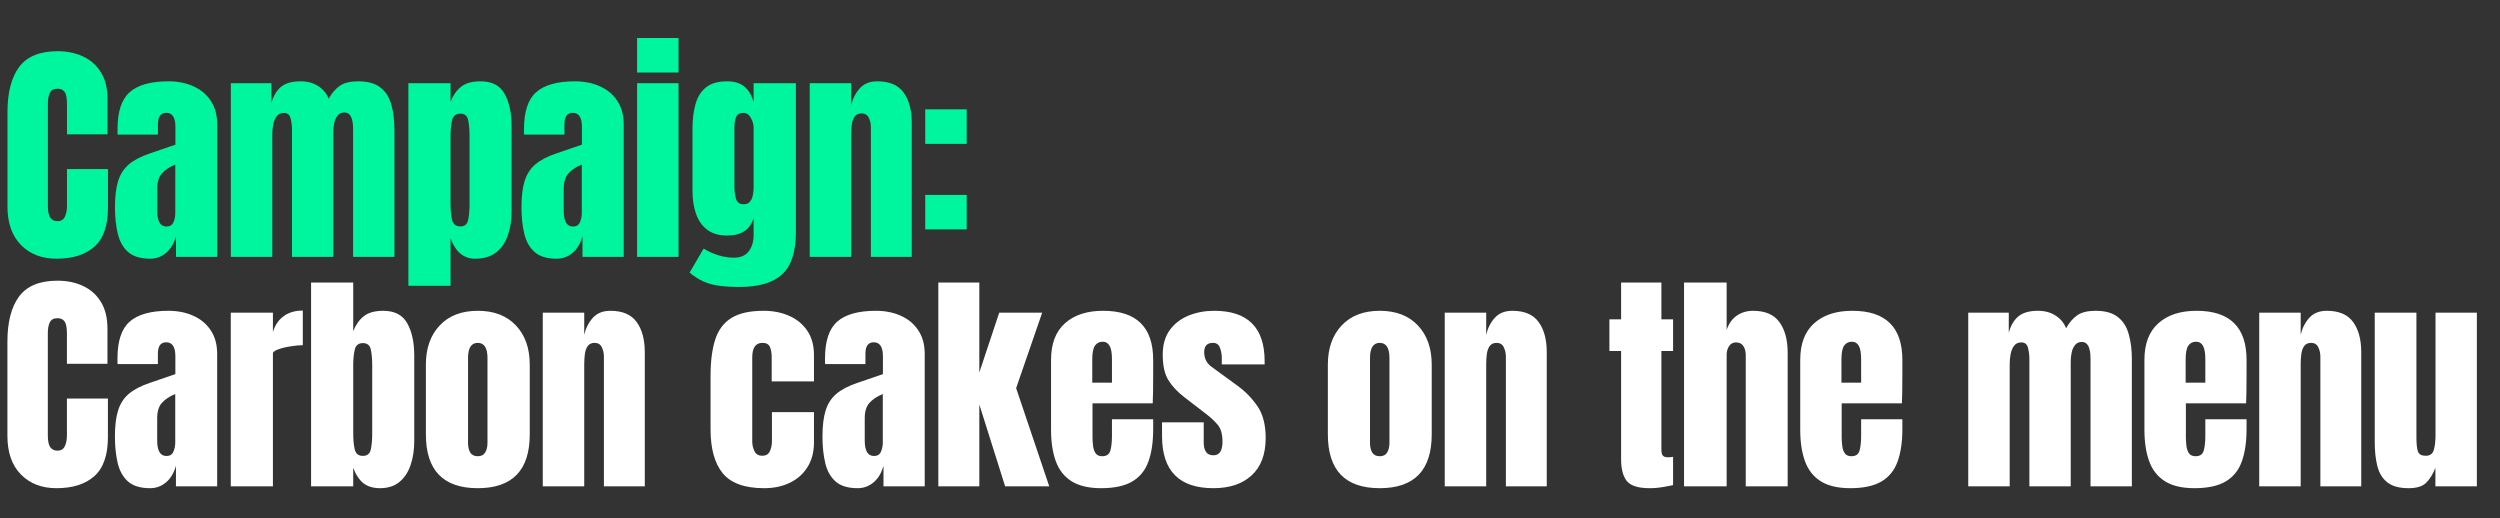
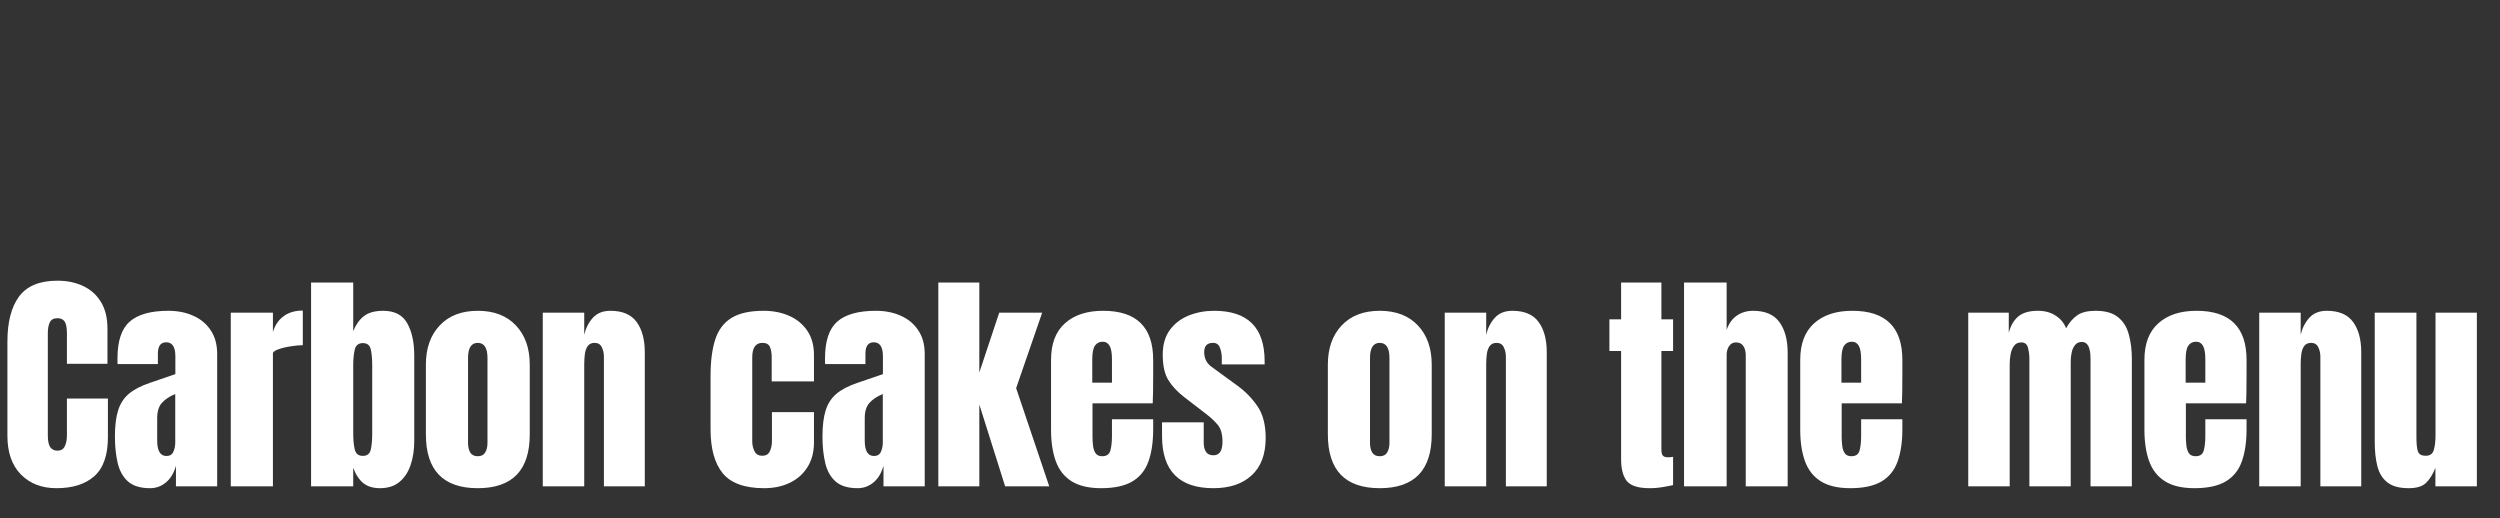
<svg xmlns="http://www.w3.org/2000/svg" width="622" height="129" viewBox="0 0 622 129" fill="none">
  <rect x="0" y="0" width="622" height="129" fill="#333333" stroke="none" />
  <path d="M14.059 121.461C10.39 121.461 7.433 120.318 5.186 118.033C2.958 115.747 1.844 112.549 1.844 108.439V85.047C1.844 80.13 2.814 76.366 4.753 73.754C6.712 71.142 9.891 69.836 14.289 69.836C16.69 69.836 18.822 70.278 20.685 71.161C22.567 72.045 24.046 73.37 25.121 75.137C26.197 76.884 26.734 79.093 26.734 81.763V90.52H16.651V83.03C16.651 81.513 16.459 80.495 16.075 79.977C15.691 79.439 15.096 79.17 14.289 79.17C13.348 79.17 12.714 79.516 12.388 80.207C12.061 80.879 11.898 81.782 11.898 82.915V108.295C11.898 109.697 12.1 110.687 12.503 111.263C12.925 111.839 13.521 112.127 14.289 112.127C15.153 112.127 15.758 111.772 16.104 111.061C16.469 110.35 16.651 109.429 16.651 108.295V99.163H26.85V108.756C26.85 113.212 25.726 116.448 23.479 118.465C21.232 120.462 18.092 121.461 14.059 121.461ZM37.351 121.461C34.95 121.461 33.116 120.904 31.849 119.79C30.6 118.676 29.745 117.149 29.285 115.209C28.824 113.27 28.593 111.071 28.593 108.612C28.593 105.981 28.852 103.83 29.371 102.159C29.89 100.469 30.773 99.086 32.021 98.011C33.289 96.935 35.027 96.023 37.236 95.274L43.631 93.085V88.648C43.631 86.324 42.873 85.162 41.355 85.162C39.972 85.162 39.281 86.103 39.281 87.985V90.578H29.256C29.236 90.424 29.227 90.232 29.227 90.002C29.227 89.752 29.227 89.474 29.227 89.166C29.227 84.864 30.235 81.82 32.252 80.034C34.288 78.229 37.505 77.326 41.903 77.326C44.207 77.326 46.272 77.739 48.096 78.565C49.921 79.372 51.361 80.572 52.418 82.166C53.493 83.76 54.031 85.729 54.031 88.072V121H43.775V115.872C43.276 117.677 42.45 119.06 41.298 120.021C40.145 120.981 38.83 121.461 37.351 121.461ZM41.413 113.452C42.258 113.452 42.834 113.097 43.141 112.386C43.449 111.676 43.602 110.907 43.602 110.082V98.04C42.181 98.616 41.077 99.346 40.289 100.229C39.502 101.093 39.108 102.37 39.108 104.061V109.621C39.108 112.175 39.877 113.452 41.413 113.452ZM57.417 121V77.787H67.903V82.598C68.402 80.927 69.286 79.621 70.553 78.68C71.821 77.739 73.415 77.269 75.336 77.269V85.882C74.491 85.882 73.482 85.978 72.311 86.17C71.139 86.343 70.112 86.593 69.228 86.919C68.345 87.227 67.903 87.572 67.903 87.957V121H57.417ZM94.537 121.461C92.847 121.461 91.474 121.048 90.418 120.222C89.361 119.377 88.516 118.1 87.882 116.391V121H77.396V70.297H87.882V82.397C88.516 80.802 89.39 79.564 90.504 78.68C91.637 77.778 93.25 77.326 95.344 77.326C98.167 77.326 100.155 78.354 101.307 80.409C102.479 82.464 103.064 85.153 103.064 88.475V109.736C103.064 111.944 102.757 113.942 102.143 115.728C101.547 117.495 100.616 118.897 99.348 119.934C98.1 120.952 96.496 121.461 94.537 121.461ZM90.273 113.423C91.368 113.423 92.031 112.886 92.261 111.81C92.492 110.735 92.607 109.409 92.607 107.834V90.953C92.607 89.359 92.492 88.033 92.261 86.977C92.031 85.901 91.378 85.364 90.302 85.364C89.188 85.364 88.507 85.911 88.257 87.006C88.007 88.081 87.882 89.397 87.882 90.953V107.834C87.882 109.39 88.007 110.715 88.257 111.81C88.507 112.886 89.179 113.423 90.273 113.423ZM118.867 121.461C110.262 121.461 105.96 116.996 105.96 108.065V90.722C105.96 86.651 107.103 83.405 109.389 80.985C111.674 78.546 114.833 77.326 118.867 77.326C122.919 77.326 126.088 78.546 128.373 80.985C130.659 83.405 131.802 86.651 131.802 90.722V108.065C131.802 116.996 127.49 121.461 118.867 121.461ZM118.867 113.51C119.731 113.51 120.345 113.202 120.71 112.588C121.094 111.954 121.286 111.157 121.286 110.197V89.08C121.286 86.564 120.48 85.306 118.867 85.306C117.253 85.306 116.447 86.564 116.447 89.08V110.197C116.447 111.157 116.629 111.954 116.994 112.588C117.378 113.202 118.002 113.51 118.867 113.51ZM135.043 121V77.787H145.357V83.29C145.741 81.638 146.451 80.236 147.488 79.084C148.545 77.912 150.004 77.326 151.867 77.326C154.863 77.326 157.034 78.248 158.378 80.092C159.742 81.936 160.424 84.461 160.424 87.668V121H150.254V88.734C150.254 87.889 150.081 87.112 149.736 86.401C149.39 85.671 148.794 85.306 147.949 85.306C147.162 85.306 146.576 85.585 146.192 86.142C145.827 86.679 145.597 87.361 145.501 88.187C145.405 88.994 145.357 89.8 145.357 90.607V121H135.043ZM190.126 121.461C185.286 121.461 181.849 120.222 179.813 117.745C177.796 115.267 176.788 111.628 176.788 106.826V93.517C176.788 89.906 177.172 86.9 177.94 84.499C178.709 82.099 180.053 80.303 181.974 79.112C183.894 77.921 186.564 77.326 189.982 77.326C192.364 77.326 194.496 77.749 196.378 78.594C198.279 79.439 199.777 80.678 200.872 82.31C201.967 83.942 202.514 85.94 202.514 88.302V94.899H191.999V88.85C191.999 87.851 191.855 87.016 191.567 86.343C191.279 85.652 190.655 85.306 189.694 85.306C188.004 85.306 187.159 86.507 187.159 88.907V109.851C187.159 110.735 187.351 111.551 187.735 112.3C188.119 113.03 188.753 113.395 189.637 113.395C190.539 113.395 191.163 113.039 191.509 112.329C191.874 111.599 192.057 110.754 192.057 109.793V102.534H202.514V110.082C202.514 112.463 201.976 114.508 200.901 116.218C199.844 117.908 198.385 119.204 196.522 120.107C194.659 121.01 192.527 121.461 190.126 121.461ZM213.39 121.461C210.989 121.461 209.155 120.904 207.887 119.79C206.639 118.676 205.784 117.149 205.323 115.209C204.863 113.27 204.632 111.071 204.632 108.612C204.632 105.981 204.891 103.83 205.41 102.159C205.928 100.469 206.812 99.086 208.06 98.011C209.328 96.935 211.066 96.023 213.275 95.274L219.67 93.085V88.648C219.67 86.324 218.912 85.162 217.394 85.162C216.011 85.162 215.32 86.103 215.32 87.985V90.578H205.295C205.275 90.424 205.266 90.232 205.266 90.002C205.266 89.752 205.266 89.474 205.266 89.166C205.266 84.864 206.274 81.82 208.291 80.034C210.327 78.229 213.544 77.326 217.942 77.326C220.246 77.326 222.311 77.739 224.135 78.565C225.96 79.372 227.4 80.572 228.457 82.166C229.532 83.76 230.07 85.729 230.07 88.072V121H219.814V115.872C219.315 117.677 218.489 119.06 217.337 120.021C216.184 120.981 214.869 121.461 213.39 121.461ZM217.452 113.452C218.297 113.452 218.873 113.097 219.18 112.386C219.488 111.676 219.641 110.907 219.641 110.082V98.04C218.22 98.616 217.116 99.346 216.328 100.229C215.541 101.093 215.147 102.37 215.147 104.061V109.621C215.147 112.175 215.915 113.452 217.452 113.452ZM233.456 121V70.297H243.654V92.681L248.609 77.787H259.297L252.815 96.57L261.054 121H250.078L243.654 100.632V121H233.456ZM273.947 121.461C270.874 121.461 268.425 120.885 266.6 119.732C264.776 118.58 263.47 116.919 262.683 114.749C261.895 112.578 261.501 109.966 261.501 106.913V89.541C261.501 85.527 262.654 82.493 264.958 80.438C267.263 78.363 270.432 77.326 274.465 77.326C282.762 77.326 286.911 81.398 286.911 89.541V92.681C286.911 96.484 286.872 99.038 286.795 100.344H271.815V108.699C271.815 109.467 271.863 110.226 271.959 110.975C272.055 111.704 272.266 112.309 272.593 112.79C272.938 113.27 273.486 113.51 274.235 113.51C275.31 113.51 275.982 113.049 276.251 112.127C276.52 111.186 276.655 109.966 276.655 108.468V104.32H286.911V106.769C286.911 109.995 286.507 112.703 285.701 114.893C284.913 117.063 283.569 118.705 281.667 119.819C279.785 120.914 277.212 121.461 273.947 121.461ZM271.757 95.216H276.655V89.397C276.655 87.841 276.463 86.727 276.079 86.055C275.694 85.364 275.118 85.018 274.35 85.018C273.524 85.018 272.881 85.345 272.42 85.998C271.978 86.651 271.757 87.784 271.757 89.397V95.216ZM301.906 121.461C293.379 121.461 289.115 117.14 289.115 108.497V105.069H299.486V110.139C299.486 111.119 299.678 111.887 300.062 112.444C300.446 113.001 301.061 113.279 301.906 113.279C303.404 113.279 304.153 112.156 304.153 109.909C304.153 108.027 303.759 106.625 302.972 105.703C302.184 104.762 301.224 103.859 300.091 102.995L294.589 98.76C292.86 97.415 291.545 95.994 290.642 94.496C289.739 92.998 289.288 90.914 289.288 88.245C289.288 85.767 289.874 83.722 291.045 82.108C292.236 80.495 293.801 79.295 295.741 78.507C297.7 77.72 299.813 77.326 302.079 77.326C310.453 77.326 314.639 81.503 314.639 89.858V90.665H303.98V89.022C303.98 88.158 303.827 87.323 303.519 86.516C303.231 85.71 302.655 85.306 301.791 85.306C300.331 85.306 299.601 86.074 299.601 87.611C299.601 89.166 300.216 90.386 301.445 91.269L307.841 95.936C309.838 97.377 311.509 99.086 312.853 101.064C314.217 103.043 314.899 105.674 314.899 108.958C314.899 113.03 313.737 116.131 311.413 118.263C309.108 120.395 305.939 121.461 301.906 121.461ZM343.276 121.461C334.672 121.461 330.37 116.996 330.37 108.065V90.722C330.37 86.651 331.513 83.405 333.798 80.985C336.084 78.546 339.243 77.326 343.276 77.326C347.329 77.326 350.498 78.546 352.783 80.985C355.069 83.405 356.211 86.651 356.211 90.722V108.065C356.211 116.996 351.9 121.461 343.276 121.461ZM343.276 113.51C344.141 113.51 344.755 113.202 345.12 112.588C345.504 111.954 345.696 111.157 345.696 110.197V89.08C345.696 86.564 344.89 85.306 343.276 85.306C341.663 85.306 340.856 86.564 340.856 89.08V110.197C340.856 111.157 341.039 111.954 341.404 112.588C341.788 113.202 342.412 113.51 343.276 113.51ZM359.453 121V77.787H369.766V83.29C370.15 81.638 370.861 80.236 371.898 79.084C372.955 77.912 374.414 77.326 376.277 77.326C379.273 77.326 381.443 78.248 382.788 80.092C384.151 81.936 384.833 84.461 384.833 87.668V121H374.664V88.734C374.664 87.889 374.491 87.112 374.145 86.401C373.8 85.671 373.204 85.306 372.359 85.306C371.572 85.306 370.986 85.585 370.602 86.142C370.237 86.679 370.006 87.361 369.91 88.187C369.814 88.994 369.766 89.8 369.766 90.607V121H359.453ZM410.416 121.461C407.632 121.461 405.749 120.875 404.77 119.704C403.81 118.513 403.33 116.698 403.33 114.259V87.323H400.42V79.458H403.33V70.297H413.355V79.458H416.265V87.323H413.355V111.839C413.355 112.549 413.47 113.049 413.701 113.337C413.931 113.625 414.373 113.769 415.026 113.769C415.487 113.769 415.9 113.731 416.265 113.654V120.683C416.034 120.76 415.314 120.904 414.104 121.115C412.894 121.346 411.665 121.461 410.416 121.461ZM418.988 121V70.297H429.589V82.08C430.146 80.466 431.001 79.276 432.153 78.507C433.305 77.72 434.65 77.326 436.186 77.326C439.182 77.326 441.362 78.267 442.726 80.149C444.089 82.032 444.771 84.557 444.771 87.726V121H434.343V88.389C434.343 87.448 434.141 86.679 433.738 86.084C433.353 85.489 432.739 85.191 431.894 85.191C431.183 85.191 430.617 85.498 430.194 86.113C429.791 86.727 429.589 87.457 429.589 88.302V121H418.988ZM460.343 121.461C457.27 121.461 454.821 120.885 452.997 119.732C451.172 118.58 449.866 116.919 449.079 114.749C448.291 112.578 447.898 109.966 447.898 106.913V89.541C447.898 85.527 449.05 82.493 451.355 80.438C453.659 78.363 456.828 77.326 460.861 77.326C469.158 77.326 473.307 81.398 473.307 89.541V92.681C473.307 96.484 473.268 99.038 473.192 100.344H458.211V108.699C458.211 109.467 458.259 110.226 458.355 110.975C458.451 111.704 458.662 112.309 458.989 112.79C459.335 113.27 459.882 113.51 460.631 113.51C461.707 113.51 462.379 113.049 462.648 112.127C462.916 111.186 463.051 109.966 463.051 108.468V104.32H473.307V106.769C473.307 109.995 472.903 112.703 472.097 114.893C471.309 117.063 469.965 118.705 468.064 119.819C466.181 120.914 463.608 121.461 460.343 121.461ZM458.153 95.216H463.051V89.397C463.051 87.841 462.859 86.727 462.475 86.055C462.091 85.364 461.514 85.018 460.746 85.018C459.92 85.018 459.277 85.345 458.816 85.998C458.374 86.651 458.153 87.784 458.153 89.397V95.216ZM489.7 121V77.787H499.783V82.8C500.244 81.033 501.031 79.679 502.145 78.738C503.259 77.797 504.892 77.326 507.043 77.326C508.771 77.326 510.241 77.73 511.451 78.536C512.68 79.324 513.544 80.37 514.043 81.676C514.831 80.255 515.753 79.18 516.809 78.45C517.884 77.701 519.411 77.326 521.389 77.326C523.79 77.326 525.634 77.845 526.921 78.882C528.227 79.9 529.129 81.321 529.629 83.145C530.147 84.951 530.407 87.044 530.407 89.426V121H520.122V89.253C520.122 86.468 519.411 85.076 517.99 85.076C517.241 85.076 516.665 85.335 516.262 85.853C515.858 86.353 515.58 86.977 515.426 87.726C515.272 88.475 515.196 89.224 515.196 89.973V121H504.911V89.253C504.911 88.35 504.796 87.448 504.565 86.545C504.354 85.642 503.797 85.191 502.894 85.191C502.126 85.191 501.531 85.469 501.108 86.026C500.686 86.583 500.398 87.275 500.244 88.101C500.09 88.907 500.013 89.704 500.013 90.492V121H489.7ZM545.978 121.461C542.905 121.461 540.457 120.885 538.632 119.732C536.807 118.58 535.501 116.919 534.714 114.749C533.927 112.578 533.533 109.966 533.533 106.913V89.541C533.533 85.527 534.685 82.493 536.99 80.438C539.295 78.363 542.464 77.326 546.497 77.326C554.794 77.326 558.942 81.398 558.942 89.541V92.681C558.942 96.484 558.904 99.038 558.827 100.344H543.846V108.699C543.846 109.467 543.894 110.226 543.99 110.975C544.086 111.704 544.298 112.309 544.624 112.79C544.97 113.27 545.517 113.51 546.266 113.51C547.342 113.51 548.014 113.049 548.283 112.127C548.552 111.186 548.686 109.966 548.686 108.468V104.32H558.942V106.769C558.942 109.995 558.539 112.703 557.732 114.893C556.945 117.063 555.6 118.705 553.699 119.819C551.817 120.914 549.243 121.461 545.978 121.461ZM543.789 95.216H548.686V89.397C548.686 87.841 548.494 86.727 548.11 86.055C547.726 85.364 547.15 85.018 546.381 85.018C545.556 85.018 544.912 85.345 544.451 85.998C544.01 86.651 543.789 87.784 543.789 89.397V95.216ZM562.097 121V77.787H572.411V83.29C572.795 81.638 573.505 80.236 574.542 79.084C575.599 77.912 577.058 77.326 578.921 77.326C581.917 77.326 584.088 78.248 585.432 80.092C586.796 81.936 587.478 84.461 587.478 87.668V121H577.308V88.734C577.308 87.889 577.135 87.112 576.79 86.401C576.444 85.671 575.848 85.306 575.003 85.306C574.216 85.306 573.63 85.585 573.246 86.142C572.881 86.679 572.651 87.361 572.555 88.187C572.459 88.994 572.411 89.8 572.411 90.607V121H562.097ZM599.275 121.461C596.971 121.461 595.204 120.981 593.974 120.021C592.764 119.06 591.939 117.725 591.497 116.016C591.055 114.288 590.834 112.271 590.834 109.966V77.787H601.205V108.756C601.205 110.485 601.34 111.695 601.609 112.386C601.878 113.058 602.511 113.395 603.51 113.395C604.586 113.395 605.258 112.914 605.527 111.954C605.815 110.994 605.959 109.755 605.959 108.238V77.787H616.243V121H605.93V116.391C605.277 118.042 604.49 119.3 603.568 120.165C602.665 121.029 601.234 121.461 599.275 121.461Z" fill="white" />
-   <path d="M14.072 64.367C10.404 64.367 7.446 63.224 5.199 60.938C2.971 58.653 1.857 55.455 1.857 51.345V27.952C1.857 23.036 2.827 19.271 4.767 16.659C6.726 14.047 9.905 12.742 14.303 12.742C16.703 12.742 18.835 13.183 20.698 14.067C22.58 14.95 24.059 16.275 25.135 18.042C26.21 19.79 26.748 21.999 26.748 24.668V33.426H16.665V25.936C16.665 24.419 16.473 23.401 16.089 22.882C15.705 22.344 15.109 22.075 14.303 22.075C13.362 22.075 12.728 22.421 12.401 23.113C12.075 23.785 11.912 24.687 11.912 25.821V51.201C11.912 52.603 12.113 53.592 12.517 54.168C12.939 54.744 13.534 55.032 14.303 55.032C15.167 55.032 15.772 54.677 16.118 53.967C16.483 53.256 16.665 52.334 16.665 51.201V42.069H26.863V51.662C26.863 56.118 25.74 59.354 23.493 61.37C21.246 63.368 18.105 64.367 14.072 64.367ZM37.365 64.367C34.964 64.367 33.13 63.809 31.862 62.696C30.614 61.582 29.759 60.055 29.298 58.115C28.837 56.175 28.607 53.976 28.607 51.518C28.607 48.887 28.866 46.736 29.385 45.065C29.903 43.375 30.787 41.992 32.035 40.916C33.303 39.841 35.041 38.928 37.249 38.179L43.645 35.99V31.553C43.645 29.23 42.886 28.068 41.369 28.068C39.986 28.068 39.295 29.009 39.295 30.891V33.484H29.269C29.25 33.33 29.241 33.138 29.241 32.907C29.241 32.658 29.241 32.379 29.241 32.072C29.241 27.77 30.249 24.726 32.266 22.94C34.301 21.134 37.518 20.232 41.916 20.232C44.221 20.232 46.286 20.645 48.11 21.471C49.935 22.277 51.375 23.477 52.431 25.072C53.507 26.666 54.045 28.634 54.045 30.977V63.906H43.789V58.778C43.29 60.583 42.464 61.966 41.311 62.926C40.159 63.886 38.843 64.367 37.365 64.367ZM41.427 56.358C42.272 56.358 42.848 56.002 43.155 55.292C43.462 54.581 43.616 53.813 43.616 52.987V40.945C42.195 41.521 41.09 42.251 40.303 43.135C39.516 43.999 39.122 45.276 39.122 46.966V52.526C39.122 55.081 39.89 56.358 41.427 56.358ZM57.43 63.906V20.693H67.513V25.705C67.974 23.938 68.762 22.584 69.876 21.643C70.99 20.702 72.622 20.232 74.773 20.232C76.502 20.232 77.971 20.635 79.181 21.442C80.41 22.229 81.274 23.276 81.774 24.582C82.561 23.161 83.483 22.085 84.539 21.355C85.615 20.606 87.142 20.232 89.12 20.232C91.52 20.232 93.364 20.75 94.651 21.787C95.957 22.805 96.86 24.227 97.359 26.051C97.878 27.856 98.137 29.95 98.137 32.331V63.906H87.852V32.158C87.852 29.374 87.142 27.981 85.72 27.981C84.971 27.981 84.395 28.241 83.992 28.759C83.589 29.258 83.31 29.883 83.156 30.632C83.003 31.381 82.926 32.13 82.926 32.879V63.906H72.641V32.158C72.641 31.256 72.526 30.353 72.296 29.45C72.084 28.548 71.527 28.096 70.625 28.096C69.856 28.096 69.261 28.375 68.839 28.932C68.416 29.489 68.128 30.18 67.974 31.006C67.821 31.813 67.744 32.61 67.744 33.397V63.906H57.43ZM101.609 71.108V20.693H112.095V25.302C112.729 23.708 113.603 22.469 114.717 21.586C115.85 20.683 117.463 20.232 119.557 20.232C122.38 20.232 124.368 21.259 125.52 23.314C126.692 25.369 127.277 28.058 127.277 31.381V52.641C127.277 54.85 126.96 56.847 126.327 58.633C125.712 60.401 124.733 61.803 123.388 62.84C122.063 63.858 120.325 64.367 118.174 64.367C115.37 64.367 113.344 62.676 112.095 59.296V71.108H101.609ZM114.544 56.329C115.619 56.329 116.263 55.791 116.474 54.716C116.705 53.64 116.82 52.315 116.82 50.74V33.858C116.82 32.264 116.705 30.939 116.474 29.883C116.263 28.807 115.619 28.269 114.544 28.269C113.43 28.269 112.739 28.817 112.47 29.911C112.22 30.987 112.095 32.303 112.095 33.858V50.74C112.095 52.296 112.22 53.621 112.47 54.716C112.739 55.791 113.43 56.329 114.544 56.329ZM138.499 64.367C136.098 64.367 134.264 63.809 132.996 62.696C131.748 61.582 130.893 60.055 130.432 58.115C129.972 56.175 129.741 53.976 129.741 51.518C129.741 48.887 130 46.736 130.519 45.065C131.037 43.375 131.921 41.992 133.169 40.916C134.437 39.841 136.175 38.928 138.384 38.179L144.779 35.99V31.553C144.779 29.23 144.021 28.068 142.503 28.068C141.12 28.068 140.429 29.009 140.429 30.891V33.484H130.404C130.384 33.33 130.375 33.138 130.375 32.907C130.375 32.658 130.375 32.379 130.375 32.072C130.375 27.77 131.383 24.726 133.4 22.94C135.436 21.134 138.653 20.232 143.051 20.232C145.355 20.232 147.42 20.645 149.244 21.471C151.069 22.277 152.509 23.477 153.566 25.072C154.641 26.666 155.179 28.634 155.179 30.977V63.906H144.923V58.778C144.424 60.583 143.598 61.966 142.446 62.926C141.293 63.886 139.978 64.367 138.499 64.367ZM142.561 56.358C143.406 56.358 143.982 56.002 144.289 55.292C144.597 54.581 144.75 53.813 144.75 52.987V40.945C143.329 41.521 142.225 42.251 141.437 43.135C140.65 43.999 140.256 45.276 140.256 46.966V52.526C140.256 55.081 141.024 56.358 142.561 56.358ZM158.507 18.042V9.457H168.821V18.042H158.507ZM158.507 63.906V20.693H168.821V63.906H158.507ZM183.96 71.396C181.963 71.396 180.244 71.29 178.803 71.079C177.382 70.887 176.105 70.531 174.972 70.013C173.839 69.494 172.705 68.765 171.572 67.823L175.058 61.86C177.574 63.358 180.09 64.107 182.606 64.107C184.258 64.107 185.487 63.579 186.294 62.523C187.1 61.466 187.503 60.093 187.503 58.403V54.168C186.678 57.126 184.479 58.605 180.906 58.605C178.851 58.605 177.19 58.115 175.922 57.136C174.655 56.156 173.733 54.831 173.157 53.16C172.581 51.489 172.293 49.626 172.293 47.571V32.043C172.293 29.719 172.542 27.674 173.042 25.907C173.541 24.121 174.415 22.728 175.663 21.73C176.912 20.731 178.659 20.232 180.906 20.232C182.808 20.232 184.287 20.712 185.343 21.672C186.418 22.632 187.139 23.929 187.503 25.561V20.693H198.019V57.74C198.019 62.638 196.885 66.133 194.619 68.227C192.372 70.339 188.819 71.396 183.96 71.396ZM185.084 50.826C186.697 50.826 187.503 49.367 187.503 46.447V31.755C187.503 30.968 187.273 30.161 186.812 29.335C186.37 28.509 185.756 28.096 184.968 28.096C183.97 28.096 183.345 28.471 183.096 29.22C182.846 29.95 182.721 30.795 182.721 31.755V46.447C182.721 47.485 182.846 48.474 183.096 49.415C183.365 50.356 184.027 50.826 185.084 50.826ZM201.462 63.906V20.693H211.775V26.195C212.159 24.543 212.87 23.141 213.907 21.989C214.963 20.817 216.423 20.232 218.286 20.232C221.282 20.232 223.452 21.154 224.797 22.997C226.16 24.841 226.842 27.367 226.842 30.574V63.906H216.673V31.64C216.673 30.795 216.5 30.017 216.154 29.306C215.808 28.577 215.213 28.212 214.368 28.212C213.581 28.212 212.995 28.49 212.611 29.047C212.246 29.585 212.015 30.267 211.919 31.093C211.823 31.899 211.775 32.706 211.775 33.513V63.906H201.462ZM230.199 35.788V27.203H240.512V35.788H230.199ZM230.199 57.078V48.493H240.512V57.078H230.199Z" fill="#00F69E" />
</svg>